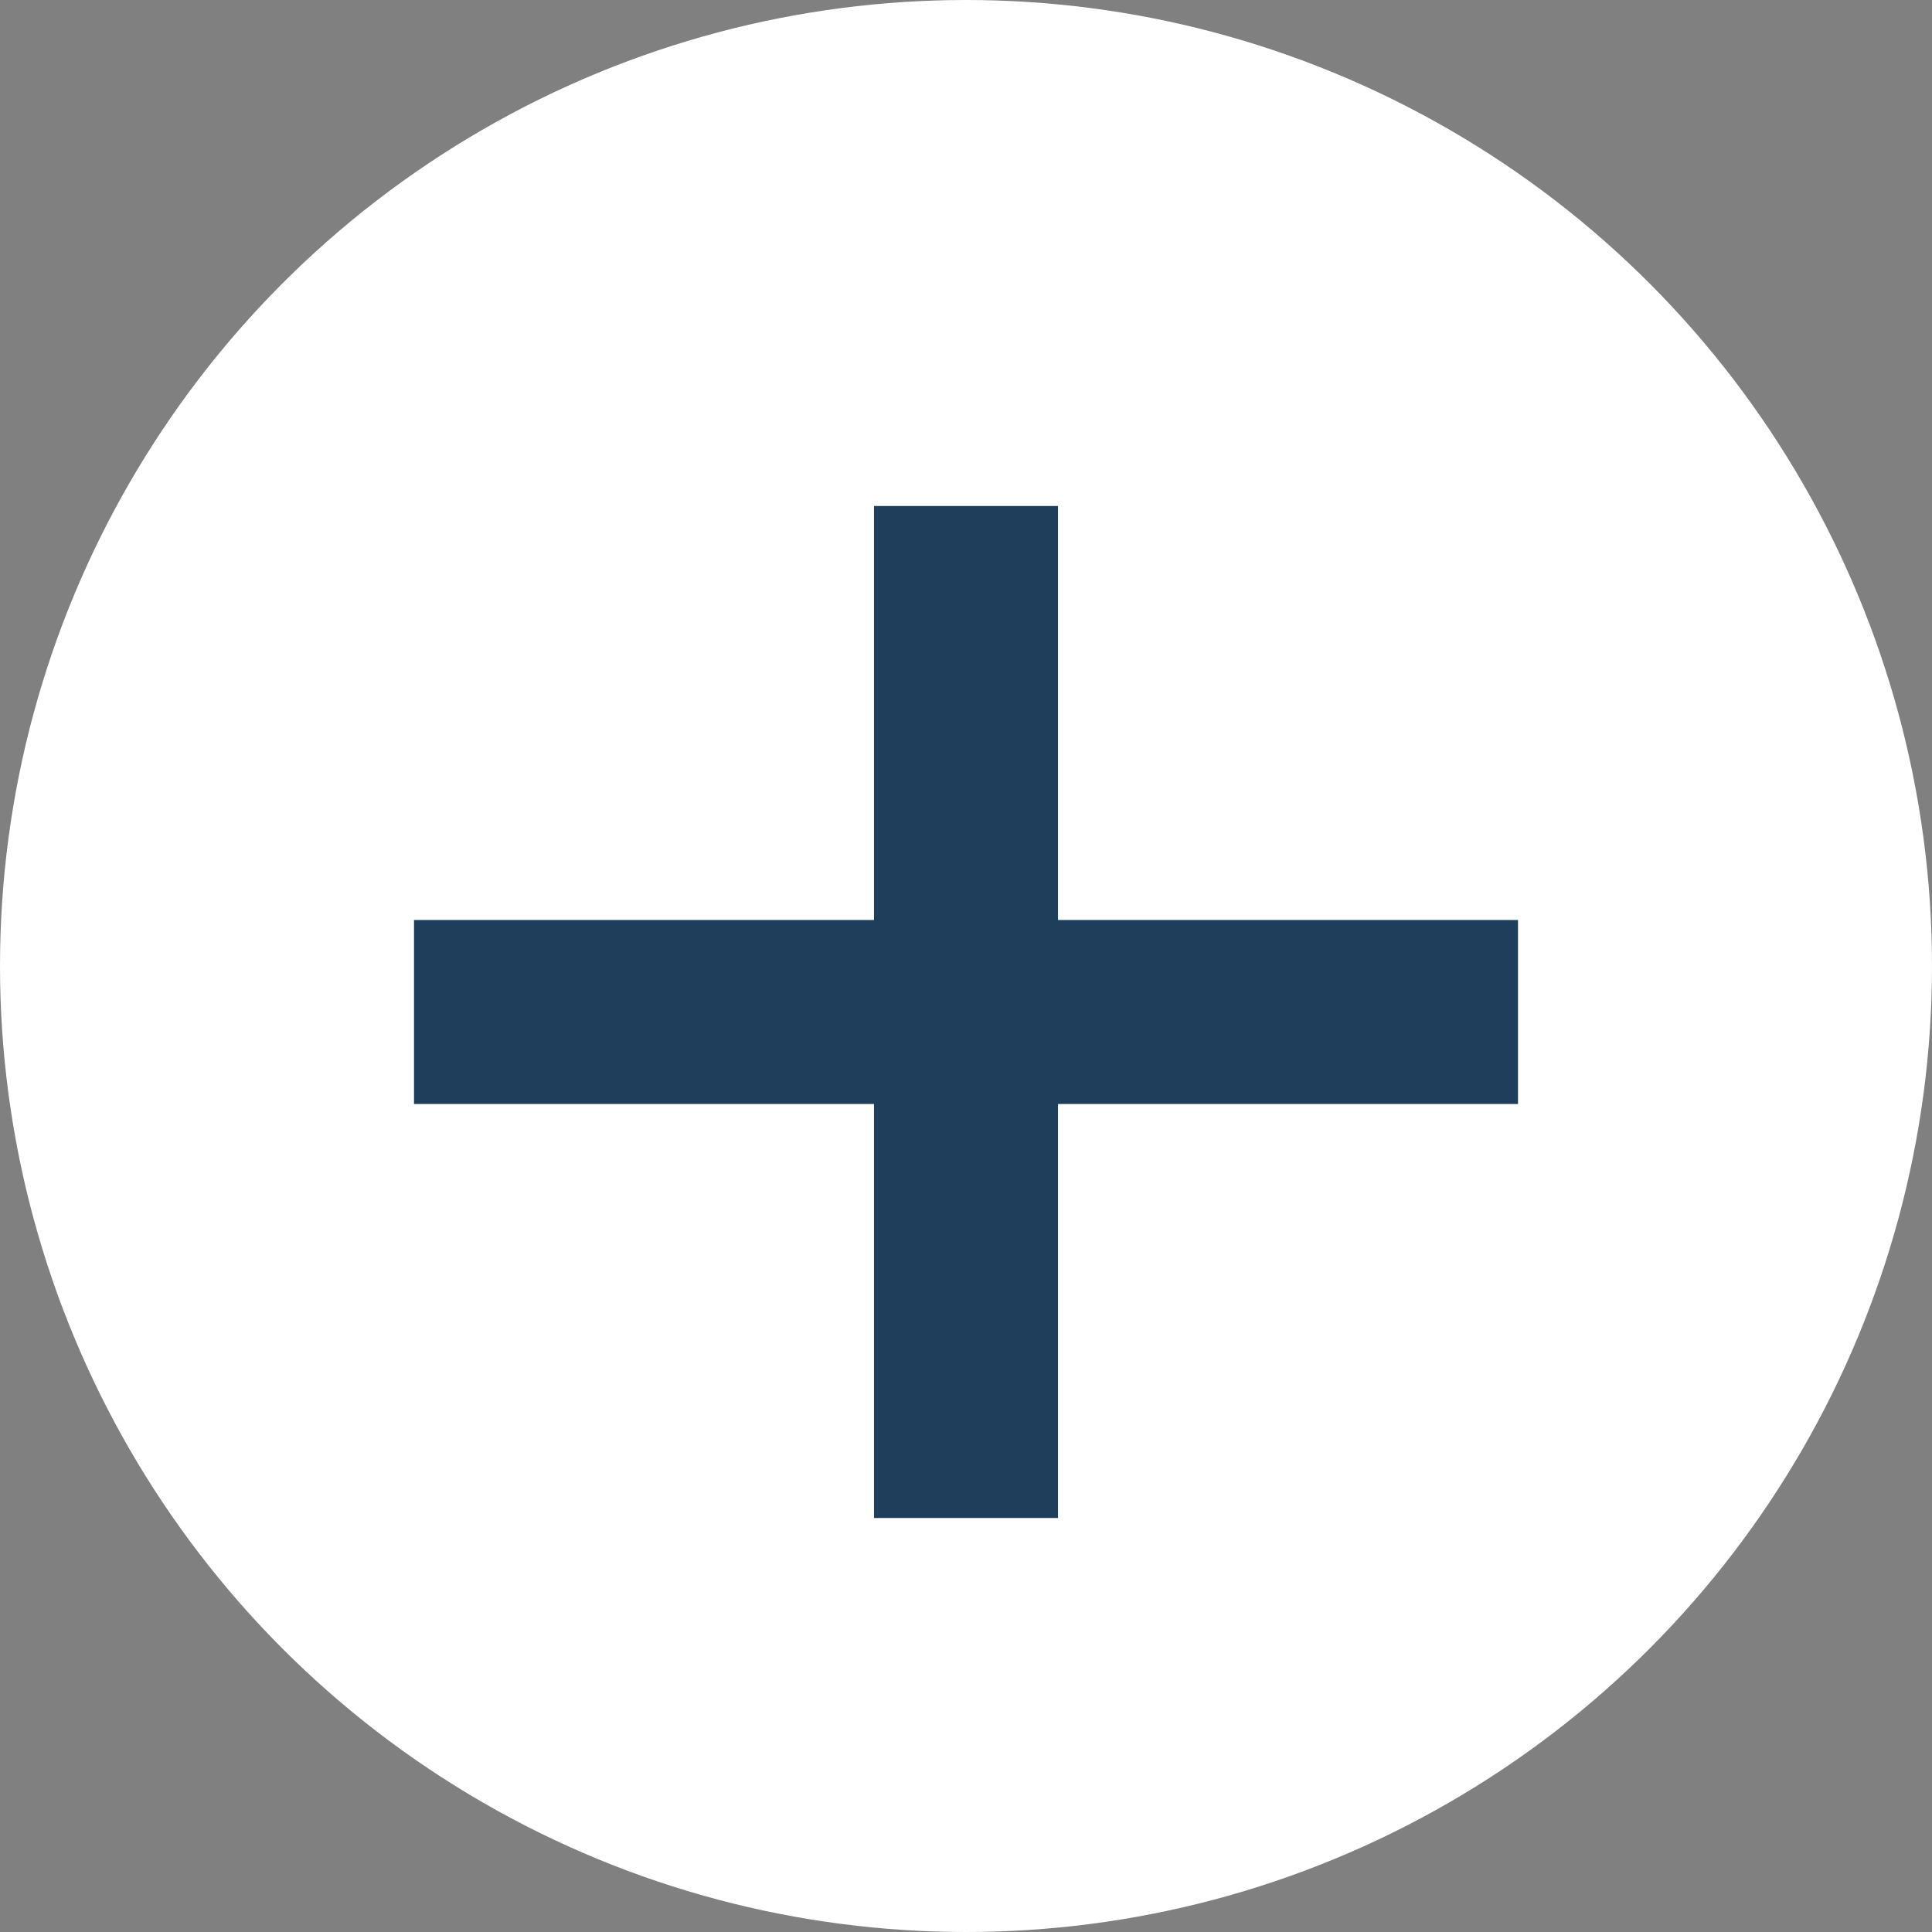
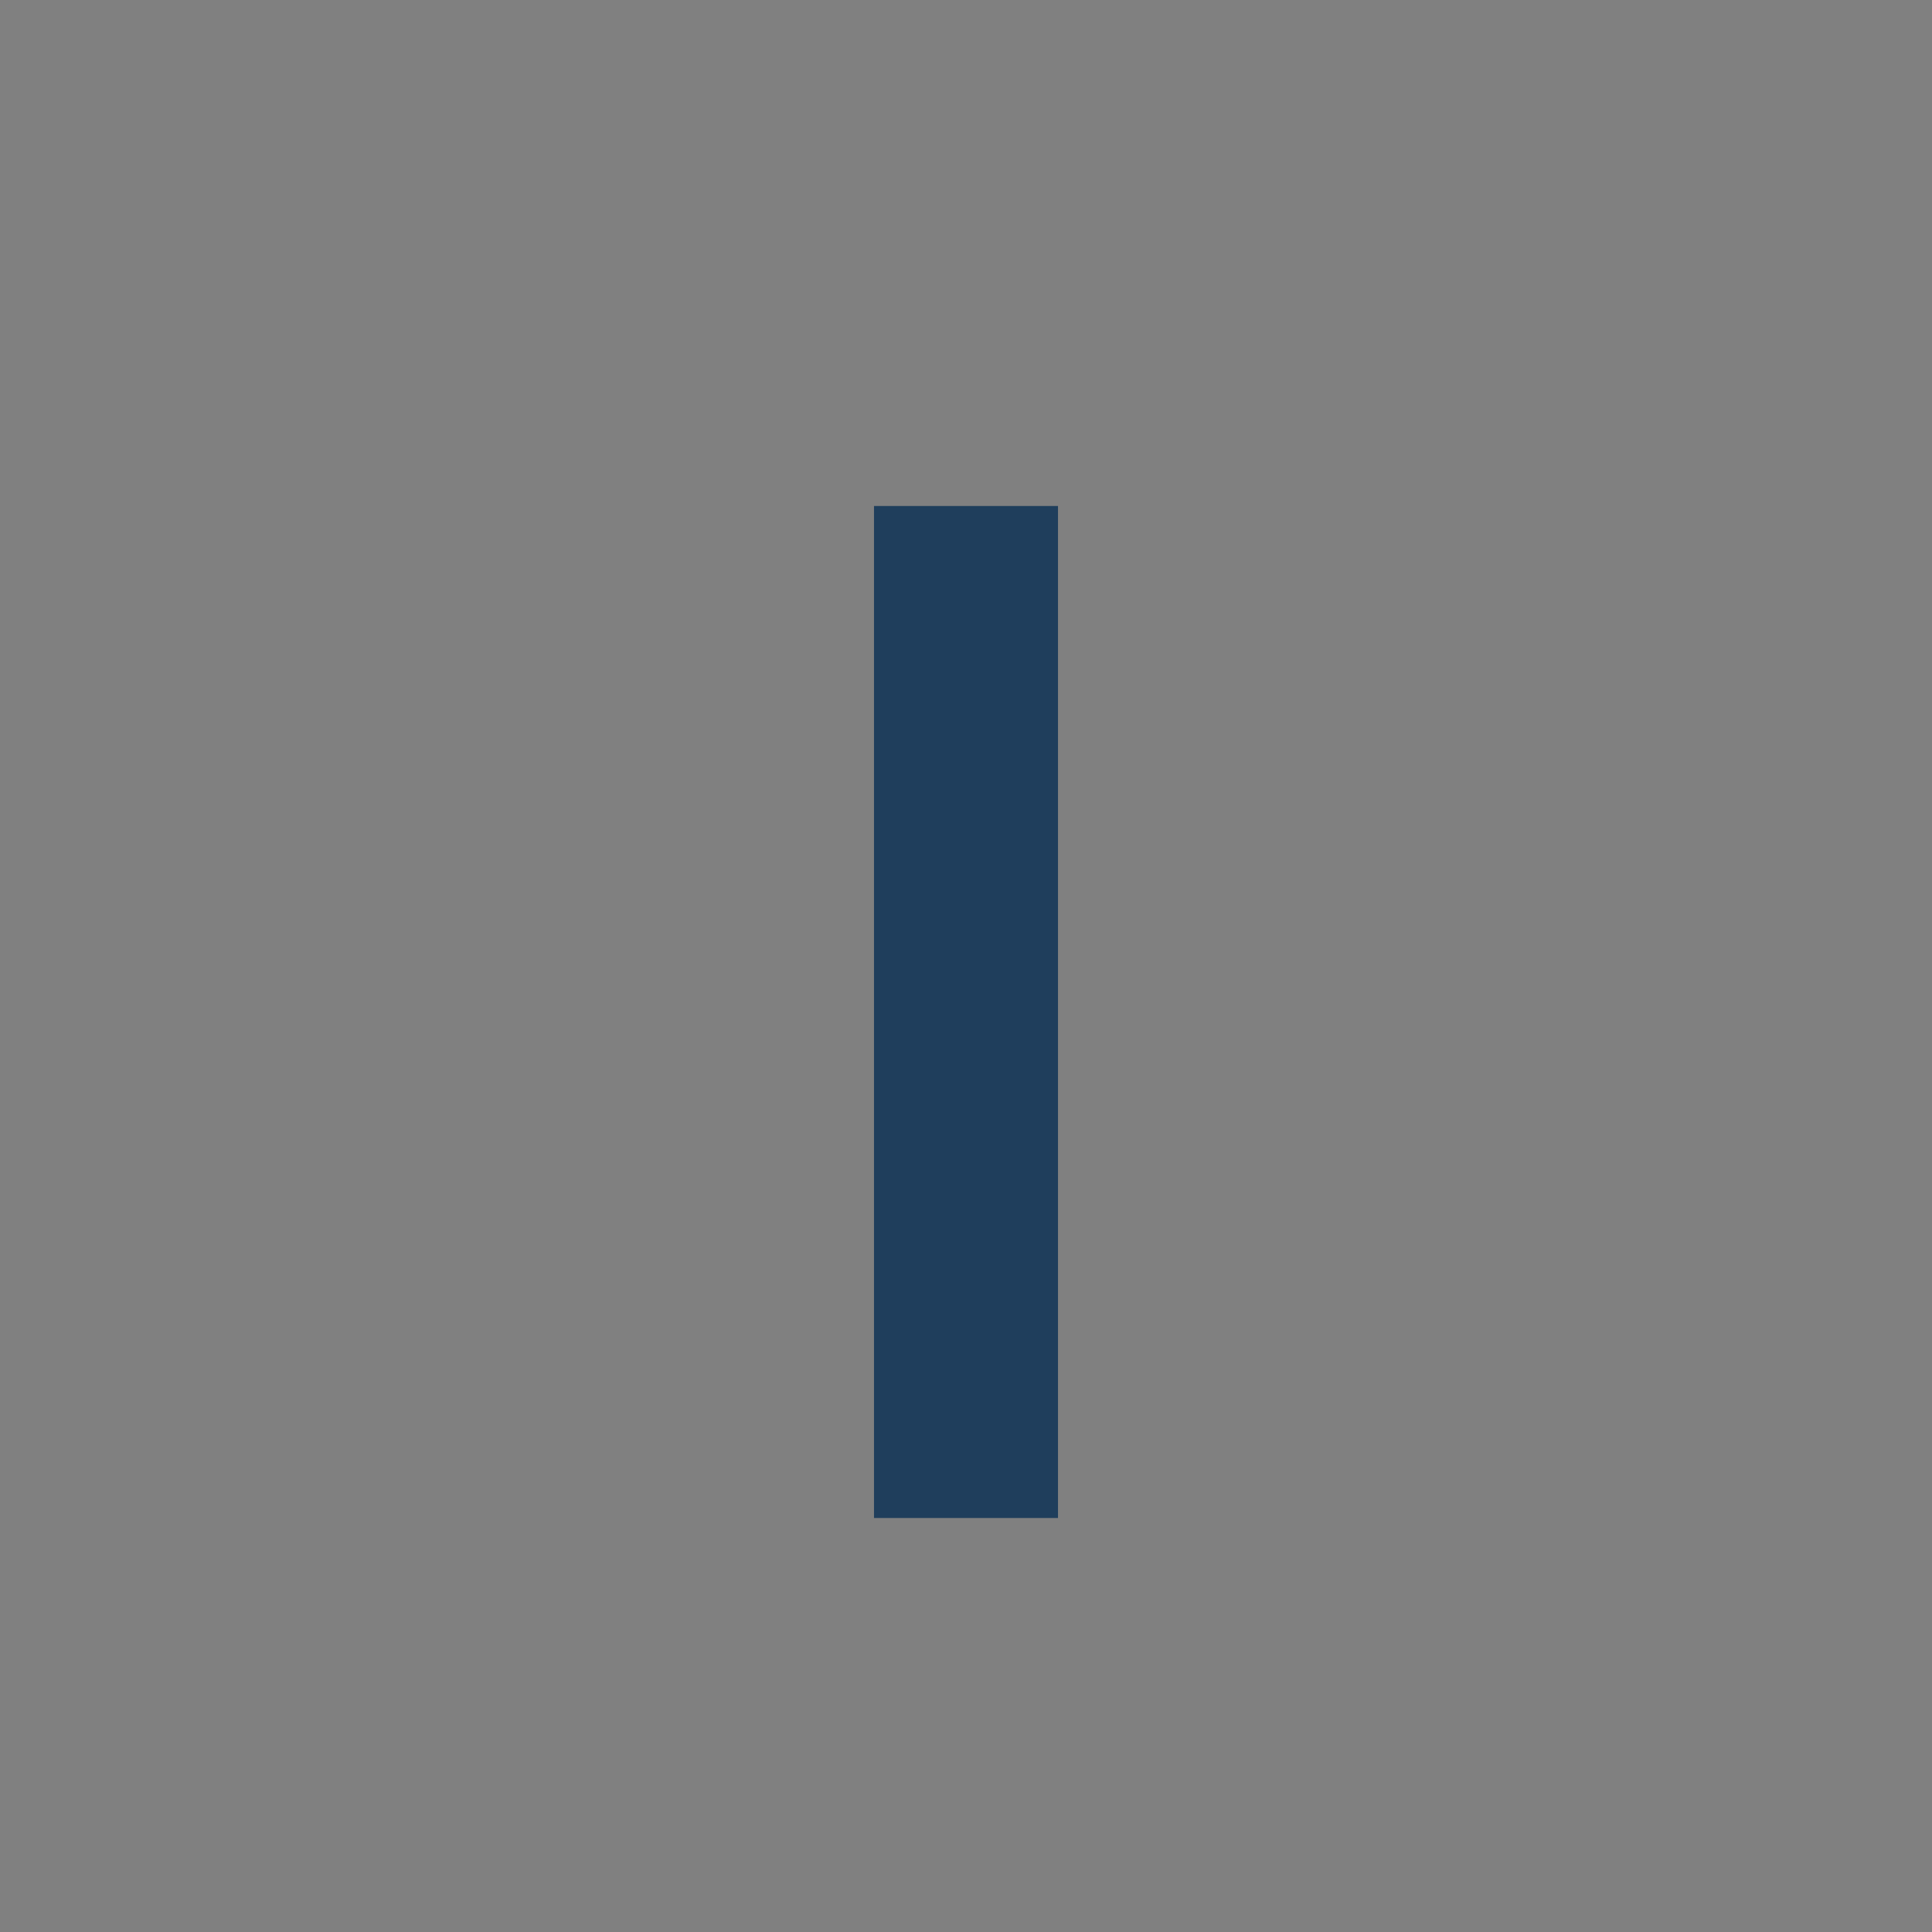
<svg xmlns="http://www.w3.org/2000/svg" width="21" height="21" viewBox="0 0 21 21">
  <rect x="0" y="0" width="21" height="21" fill="#808080" stroke="none" />
  <g id="expand-mobile" transform="translate(-301 -266)">
-     <circle id="Ellipse_198" data-name="Ellipse 198" cx="10.5" cy="10.5" r="10.5" transform="translate(301 266)" fill="#fff" />
    <g id="Group_12431" data-name="Group 12431" transform="translate(0 1)">
      <line id="Line_143" data-name="Line 143" y2="11" transform="translate(311.5 270.5)" fill="none" stroke="#1f3e5c" stroke-width="2" />
-       <line id="Line_144" data-name="Line 144" x1="12" transform="translate(305.5 276)" fill="none" stroke="#1f3e5c" stroke-width="2" />
    </g>
  </g>
</svg>